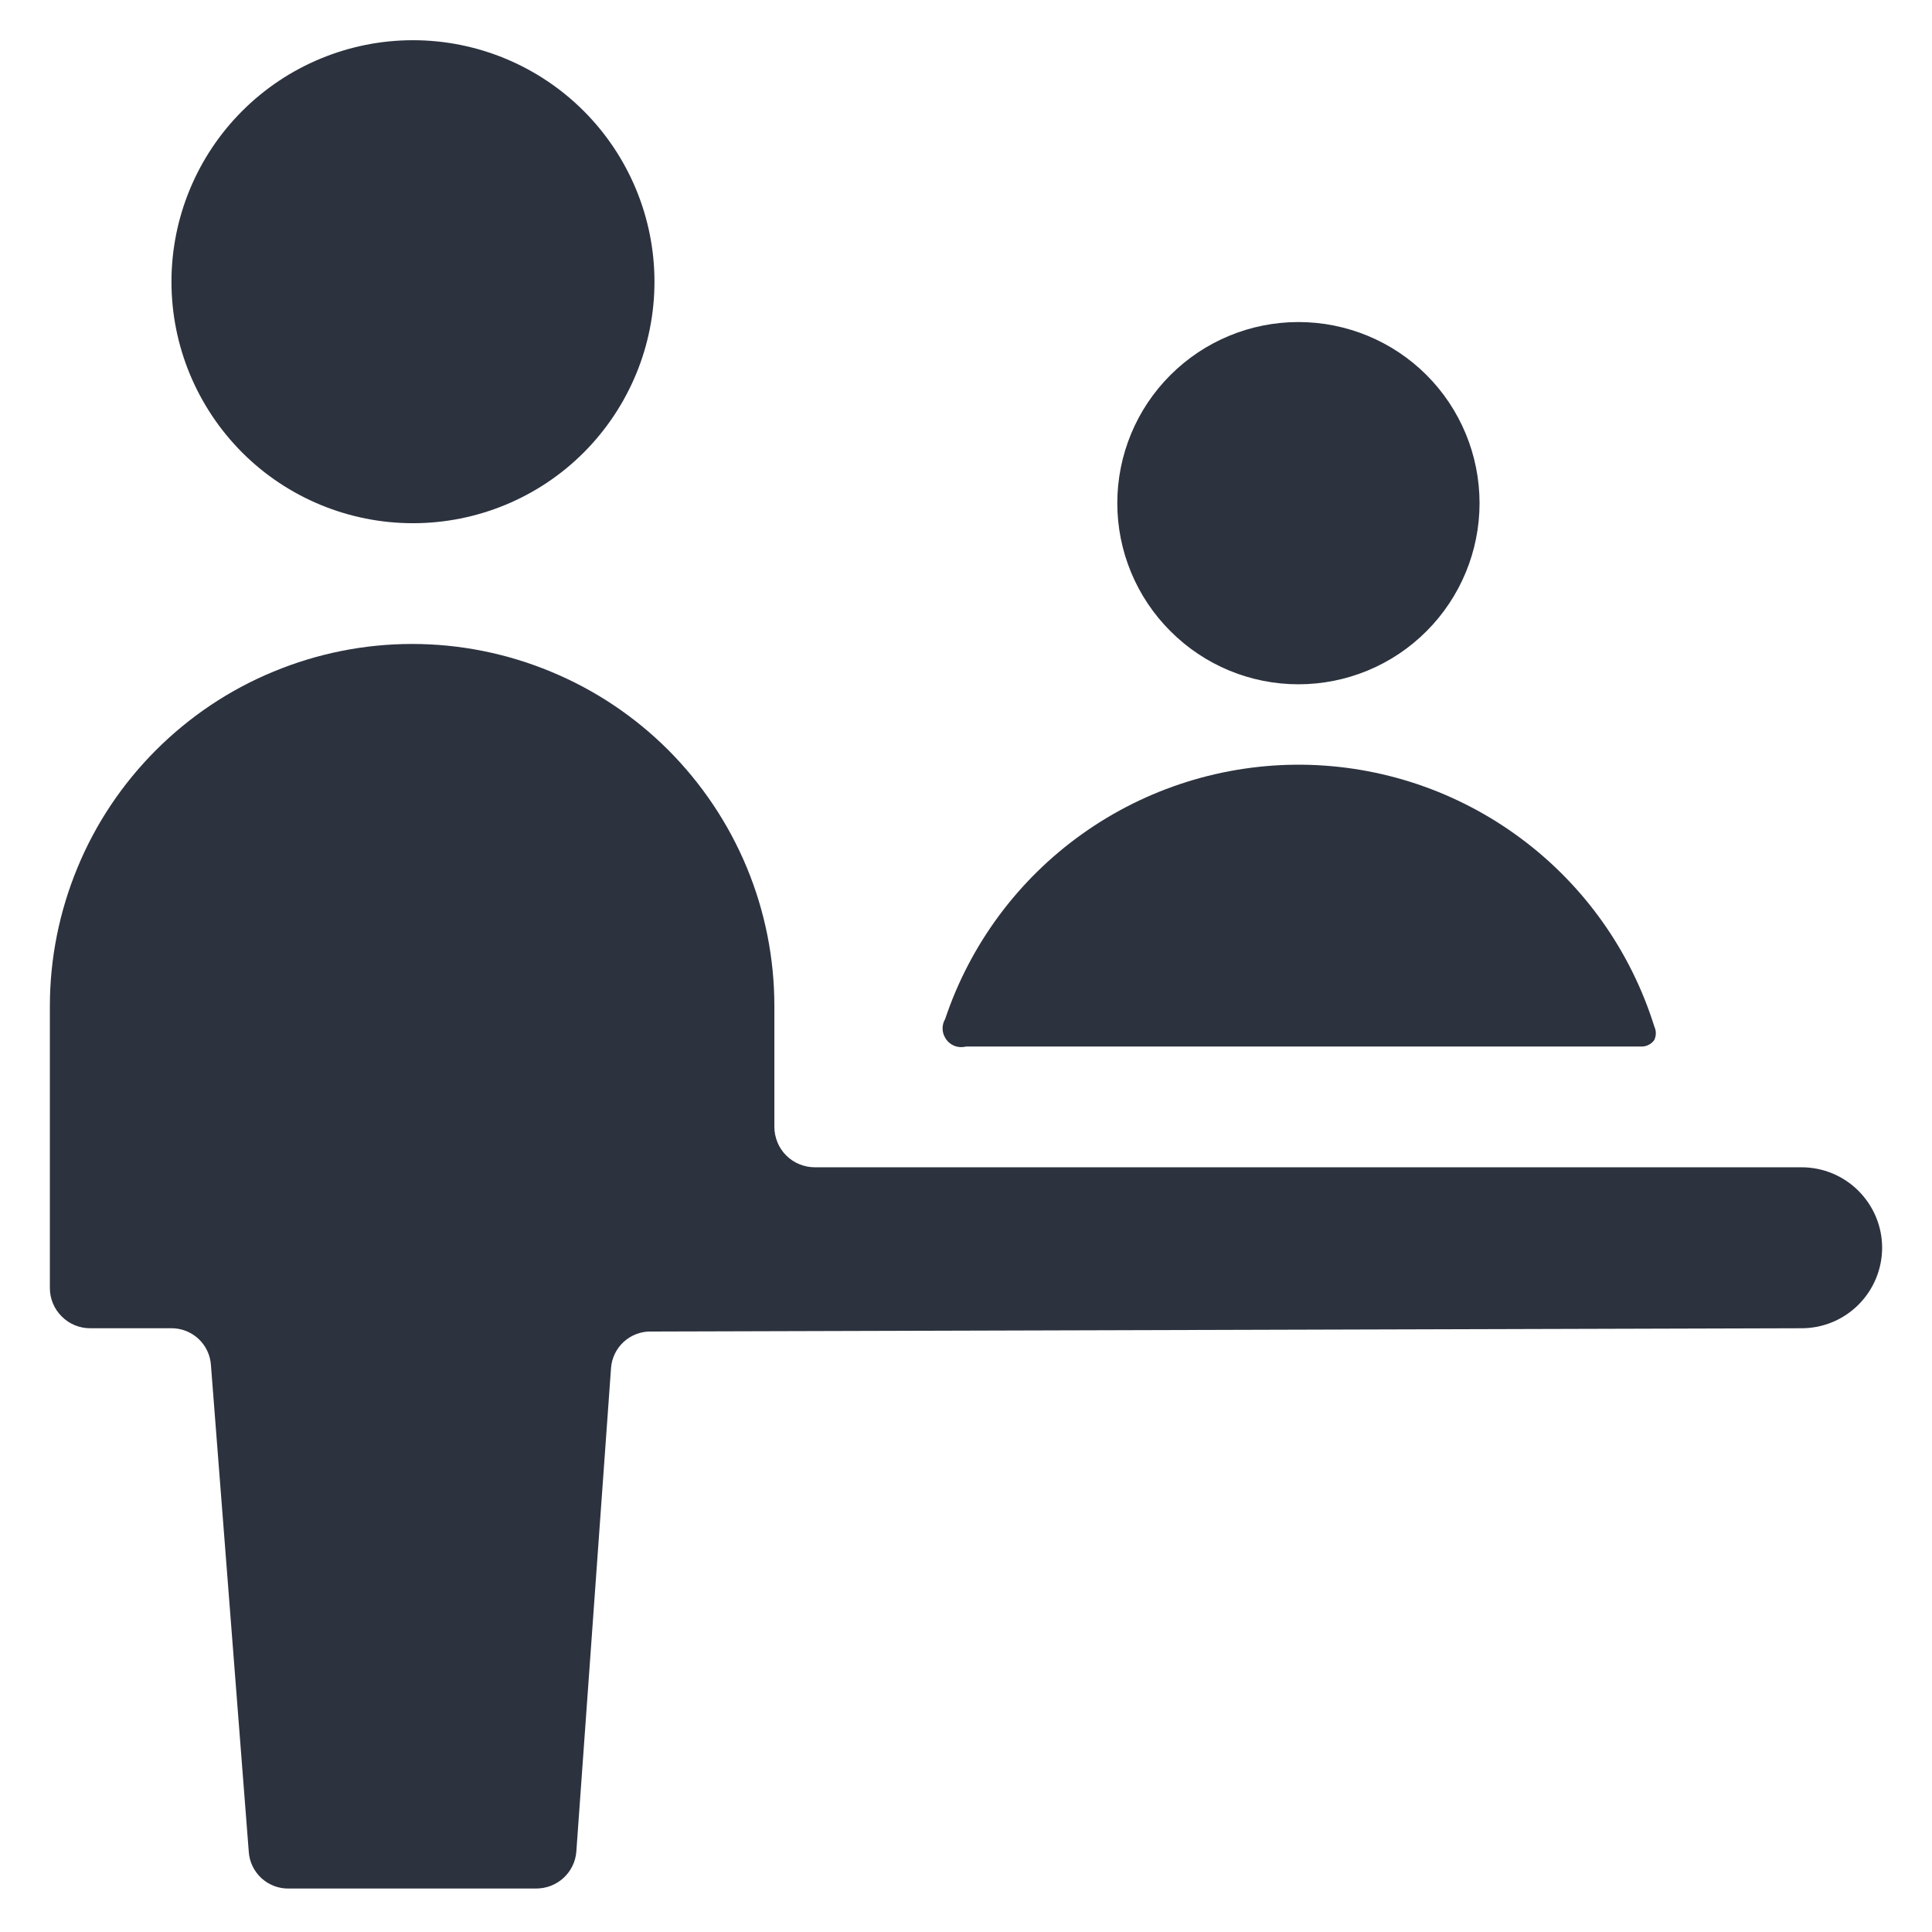
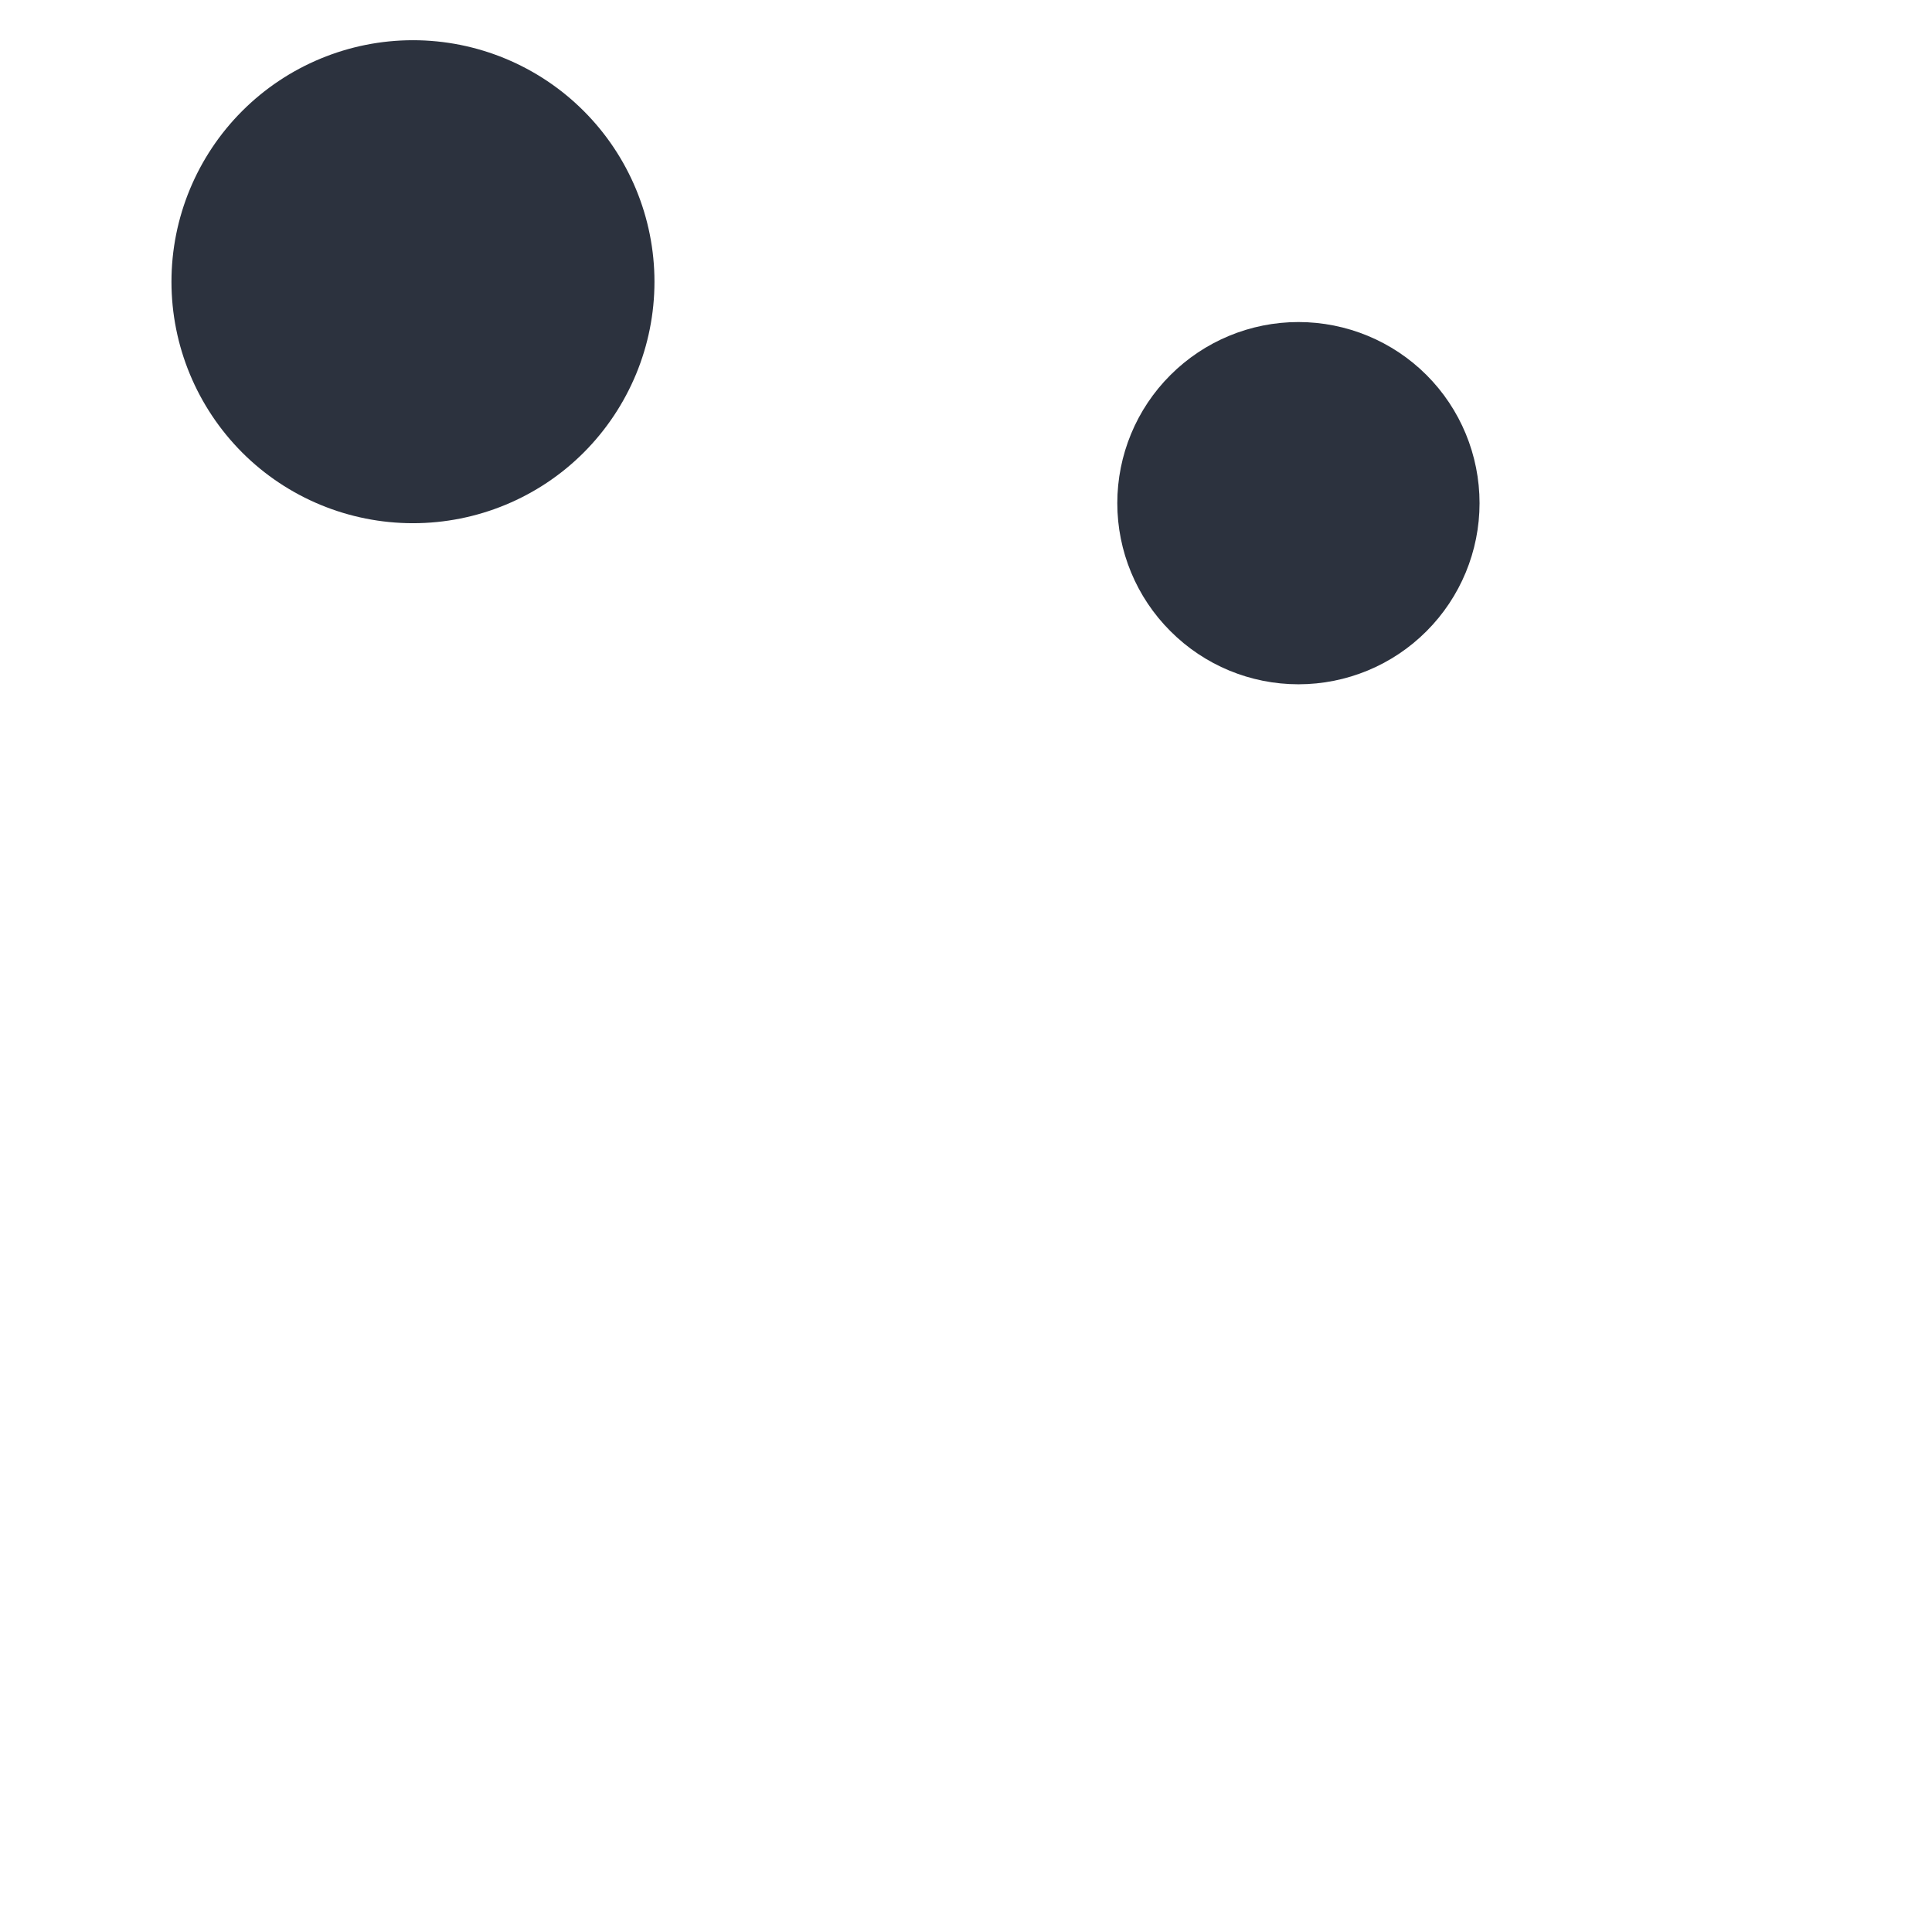
<svg xmlns="http://www.w3.org/2000/svg" width="16" height="16" viewBox="0 0 16 16" fill="none">
  <g clip-path="url(#clip0_1_2)">
    <path d="M9.253 4.167C9.253 4.564 9.411 4.946 9.693 5.227C9.974 5.509 10.355 5.667 10.753 5.667C11.151 5.667 11.533 5.509 11.814 5.227C12.095 4.946 12.253 4.564 12.253 4.167C12.253 3.769 12.095 3.387 11.814 3.106C11.533 2.825 11.151 2.667 10.753 2.667C10.355 2.667 9.974 2.825 9.693 3.106C9.411 3.387 9.253 3.769 9.253 4.167Z" fill="#2C323E" />
-     <path d="M7.827 8.44C7.813 8.463 7.806 8.49 7.806 8.517C7.806 8.544 7.813 8.57 7.827 8.593C7.843 8.623 7.869 8.646 7.901 8.66C7.932 8.673 7.967 8.675 8 8.667H13.593C13.614 8.667 13.635 8.663 13.653 8.653C13.672 8.644 13.688 8.63 13.7 8.613C13.708 8.596 13.713 8.576 13.713 8.557C13.713 8.537 13.708 8.518 13.7 8.5C13.505 7.877 13.119 7.332 12.595 6.943C12.071 6.553 11.438 6.34 10.785 6.333C10.133 6.327 9.495 6.527 8.963 6.906C8.432 7.284 8.034 7.821 7.827 8.44Z" fill="#2C323E" />
-     <path d="M14.92 11C15.097 11 15.266 10.93 15.391 10.805C15.516 10.68 15.587 10.51 15.587 10.333C15.587 10.156 15.516 9.987 15.391 9.862C15.266 9.737 15.097 9.667 14.92 9.667H6.747C6.703 9.667 6.66 9.658 6.619 9.641C6.579 9.625 6.542 9.6 6.511 9.569C6.48 9.538 6.455 9.501 6.439 9.461C6.422 9.42 6.413 9.377 6.413 9.333V8.333C6.413 7.939 6.336 7.549 6.185 7.185C6.034 6.821 5.813 6.491 5.535 6.212C5.256 5.933 4.925 5.712 4.561 5.562C4.197 5.411 3.807 5.333 3.413 5.333C3.019 5.333 2.629 5.411 2.265 5.562C1.901 5.712 1.571 5.933 1.292 6.212C1.013 6.491 0.792 6.821 0.642 7.185C0.491 7.549 0.413 7.939 0.413 8.333V10.667C0.413 10.755 0.448 10.84 0.511 10.902C0.573 10.965 0.658 11 0.747 11H1.413C1.498 10.998 1.58 11.029 1.642 11.086C1.704 11.143 1.742 11.222 1.747 11.307L2.06 15.333C2.065 15.418 2.103 15.497 2.165 15.554C2.227 15.611 2.309 15.642 2.393 15.64H4.44C4.524 15.64 4.605 15.609 4.667 15.552C4.729 15.495 4.767 15.417 4.773 15.333L5.06 11.333C5.065 11.249 5.103 11.17 5.165 11.113C5.227 11.056 5.309 11.025 5.393 11.027L14.92 11Z" fill="#2C323E" />
    <path d="M1.42 2.333C1.42 2.864 1.631 3.372 2.006 3.748C2.381 4.123 2.89 4.333 3.42 4.333C3.95 4.333 4.459 4.123 4.834 3.748C5.209 3.372 5.42 2.864 5.42 2.333C5.42 1.803 5.209 1.294 4.834 0.919C4.459 0.544 3.95 0.333 3.42 0.333C2.89 0.333 2.381 0.544 2.006 0.919C1.631 1.294 1.42 1.803 1.42 2.333Z" fill="#2C323E" />
  </g>
  <defs>
    <clipPath id="clip0_1_2">
      <rect width="16" height="16" fill="white" />
    </clipPath>
  </defs>
</svg>